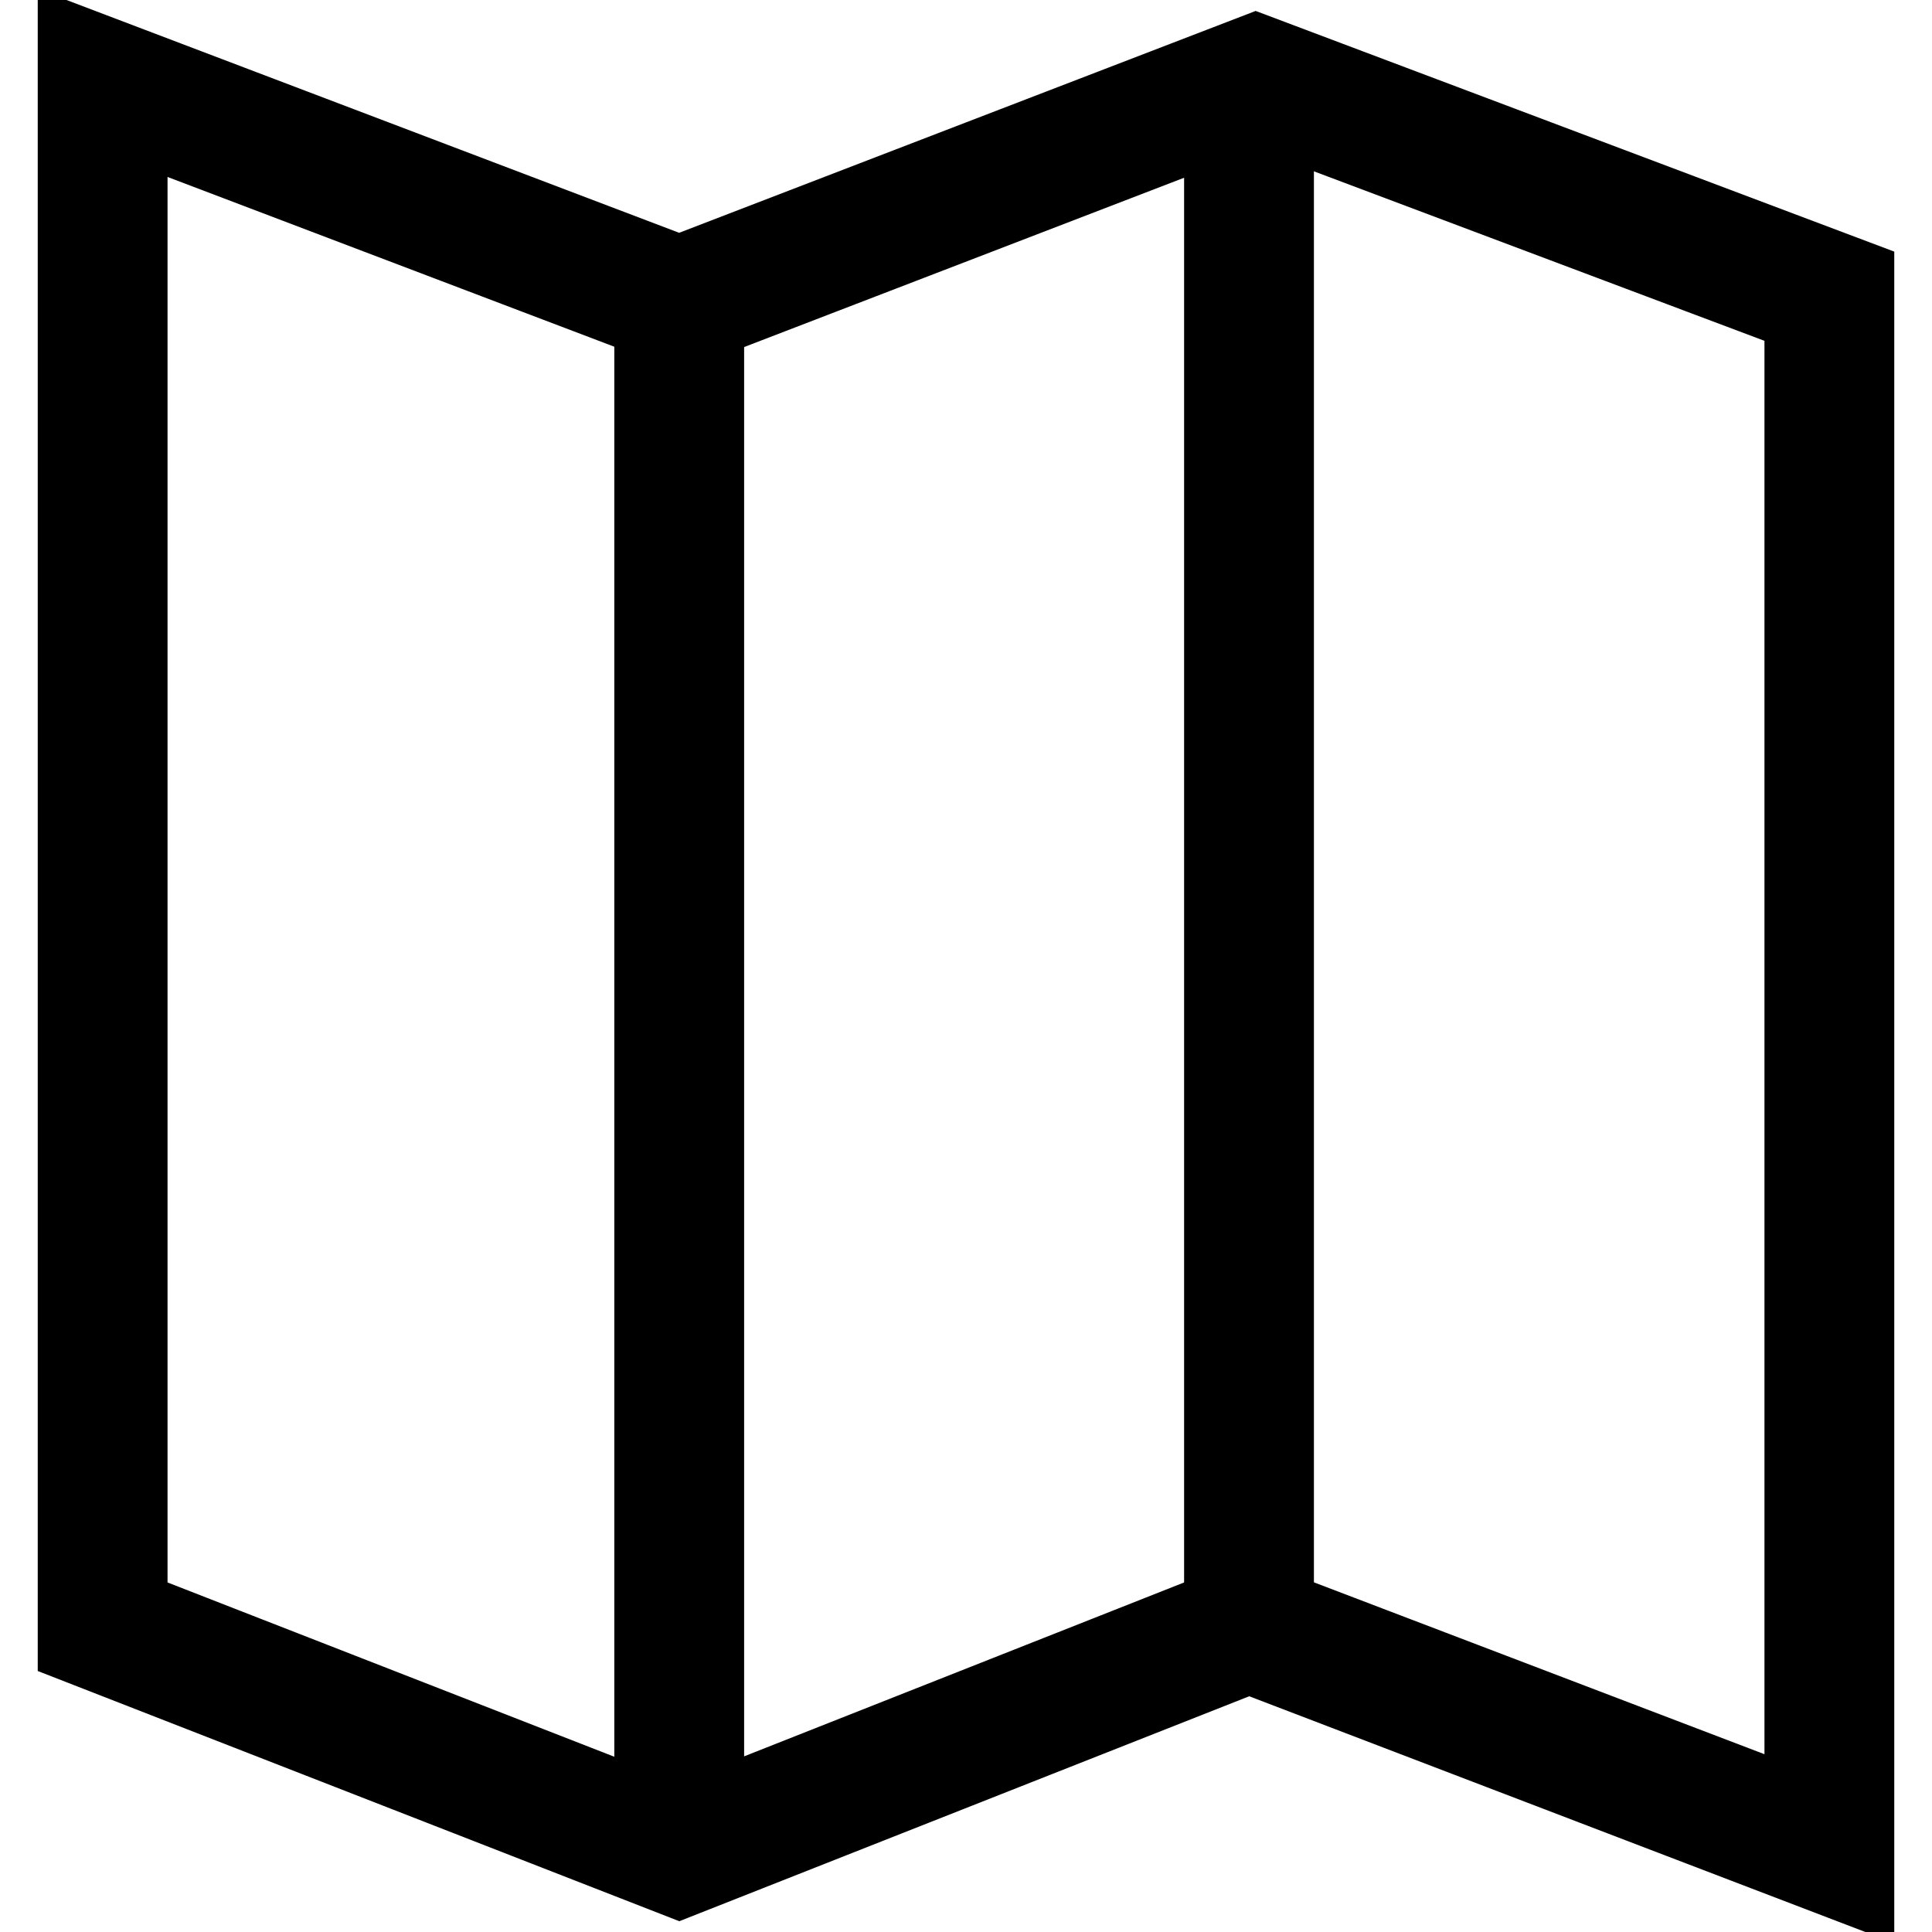
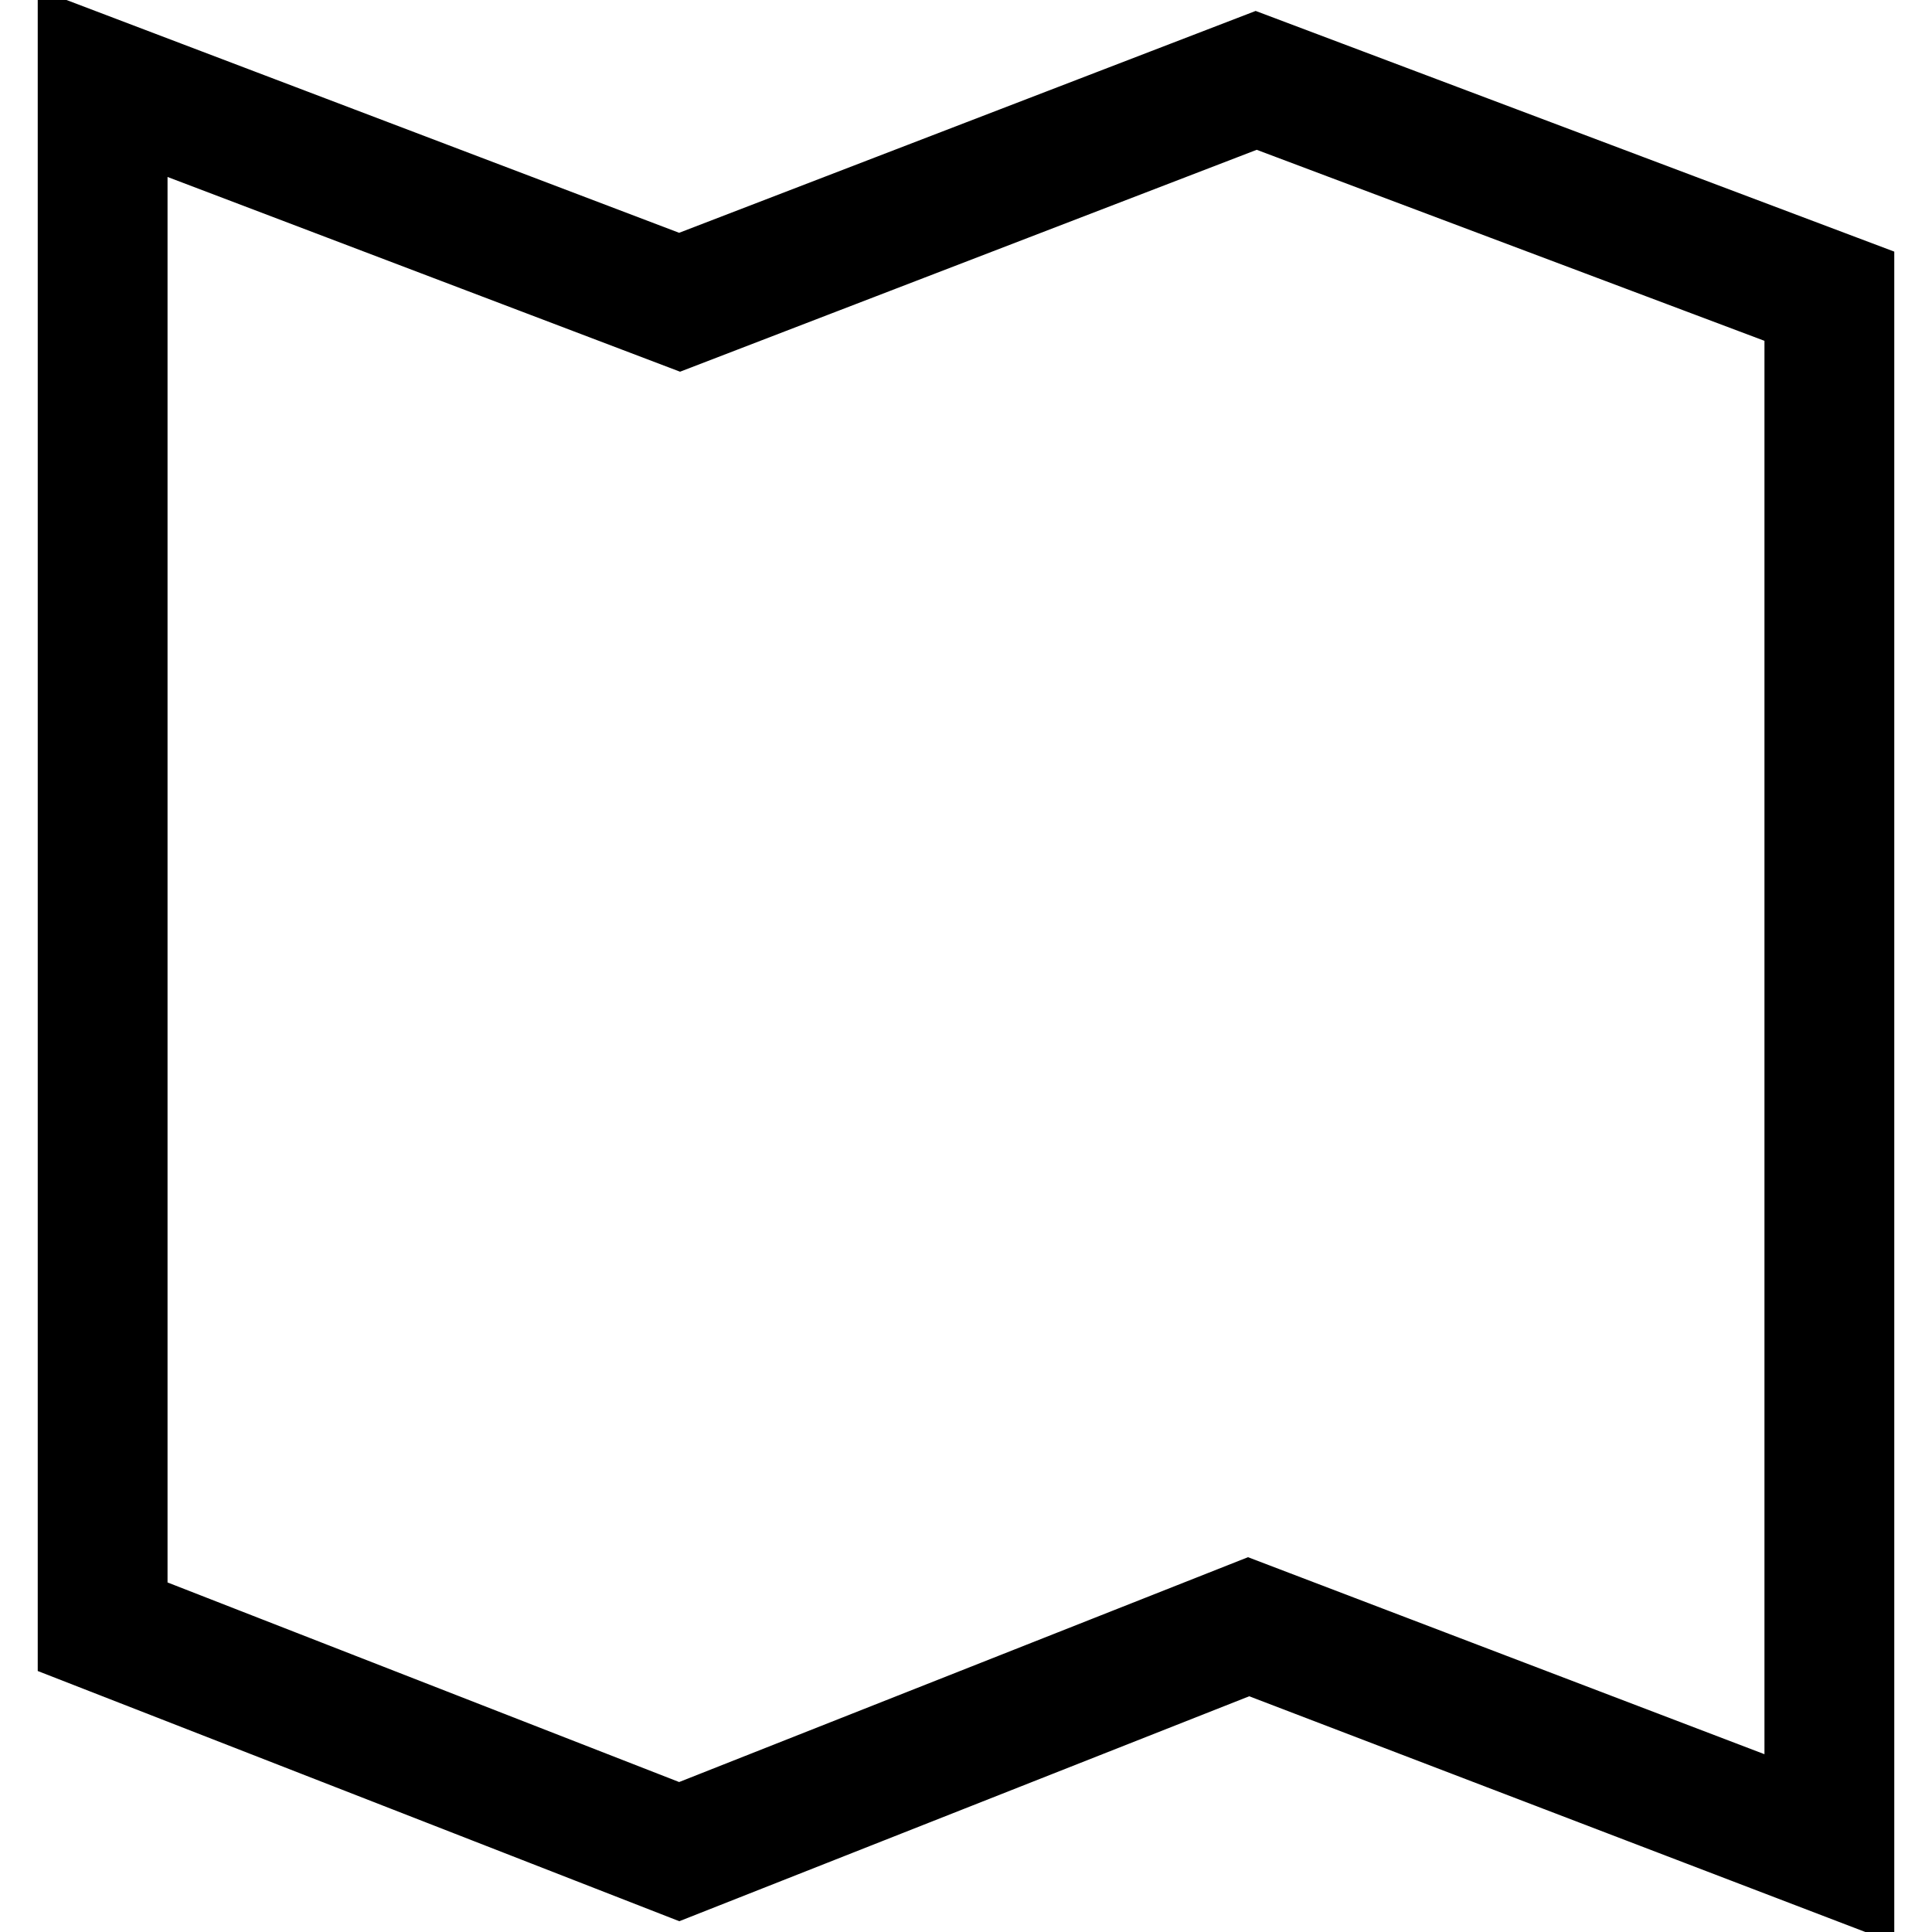
<svg xmlns="http://www.w3.org/2000/svg" version="1.1" x="0px" y="0px" viewBox="0 0 256 256" enable-background="new 0 0 256 256" xml:space="preserve">
  <g>
    <path stroke-width="10" fill-opacity="0" stroke="#000000" d="M246,250.2l-80.5-30.8L90,249.2L10,218V5.8l80,30.4l76.4-29.4L246,36.8V250.2z M17.2,213.1L90,241.5 l75.4-29.8l73.4,28v-198l-72.3-27.2L90.1,43.9L17.2,16.2V213.1z" />
-     <path stroke-width="10" fill-opacity="0" stroke="#000000" d="M161.9,10.6h7.2v204.9h-7.2V10.6z M86.4,40h7.2v205.3h-7.2V40z" />
  </g>
</svg>